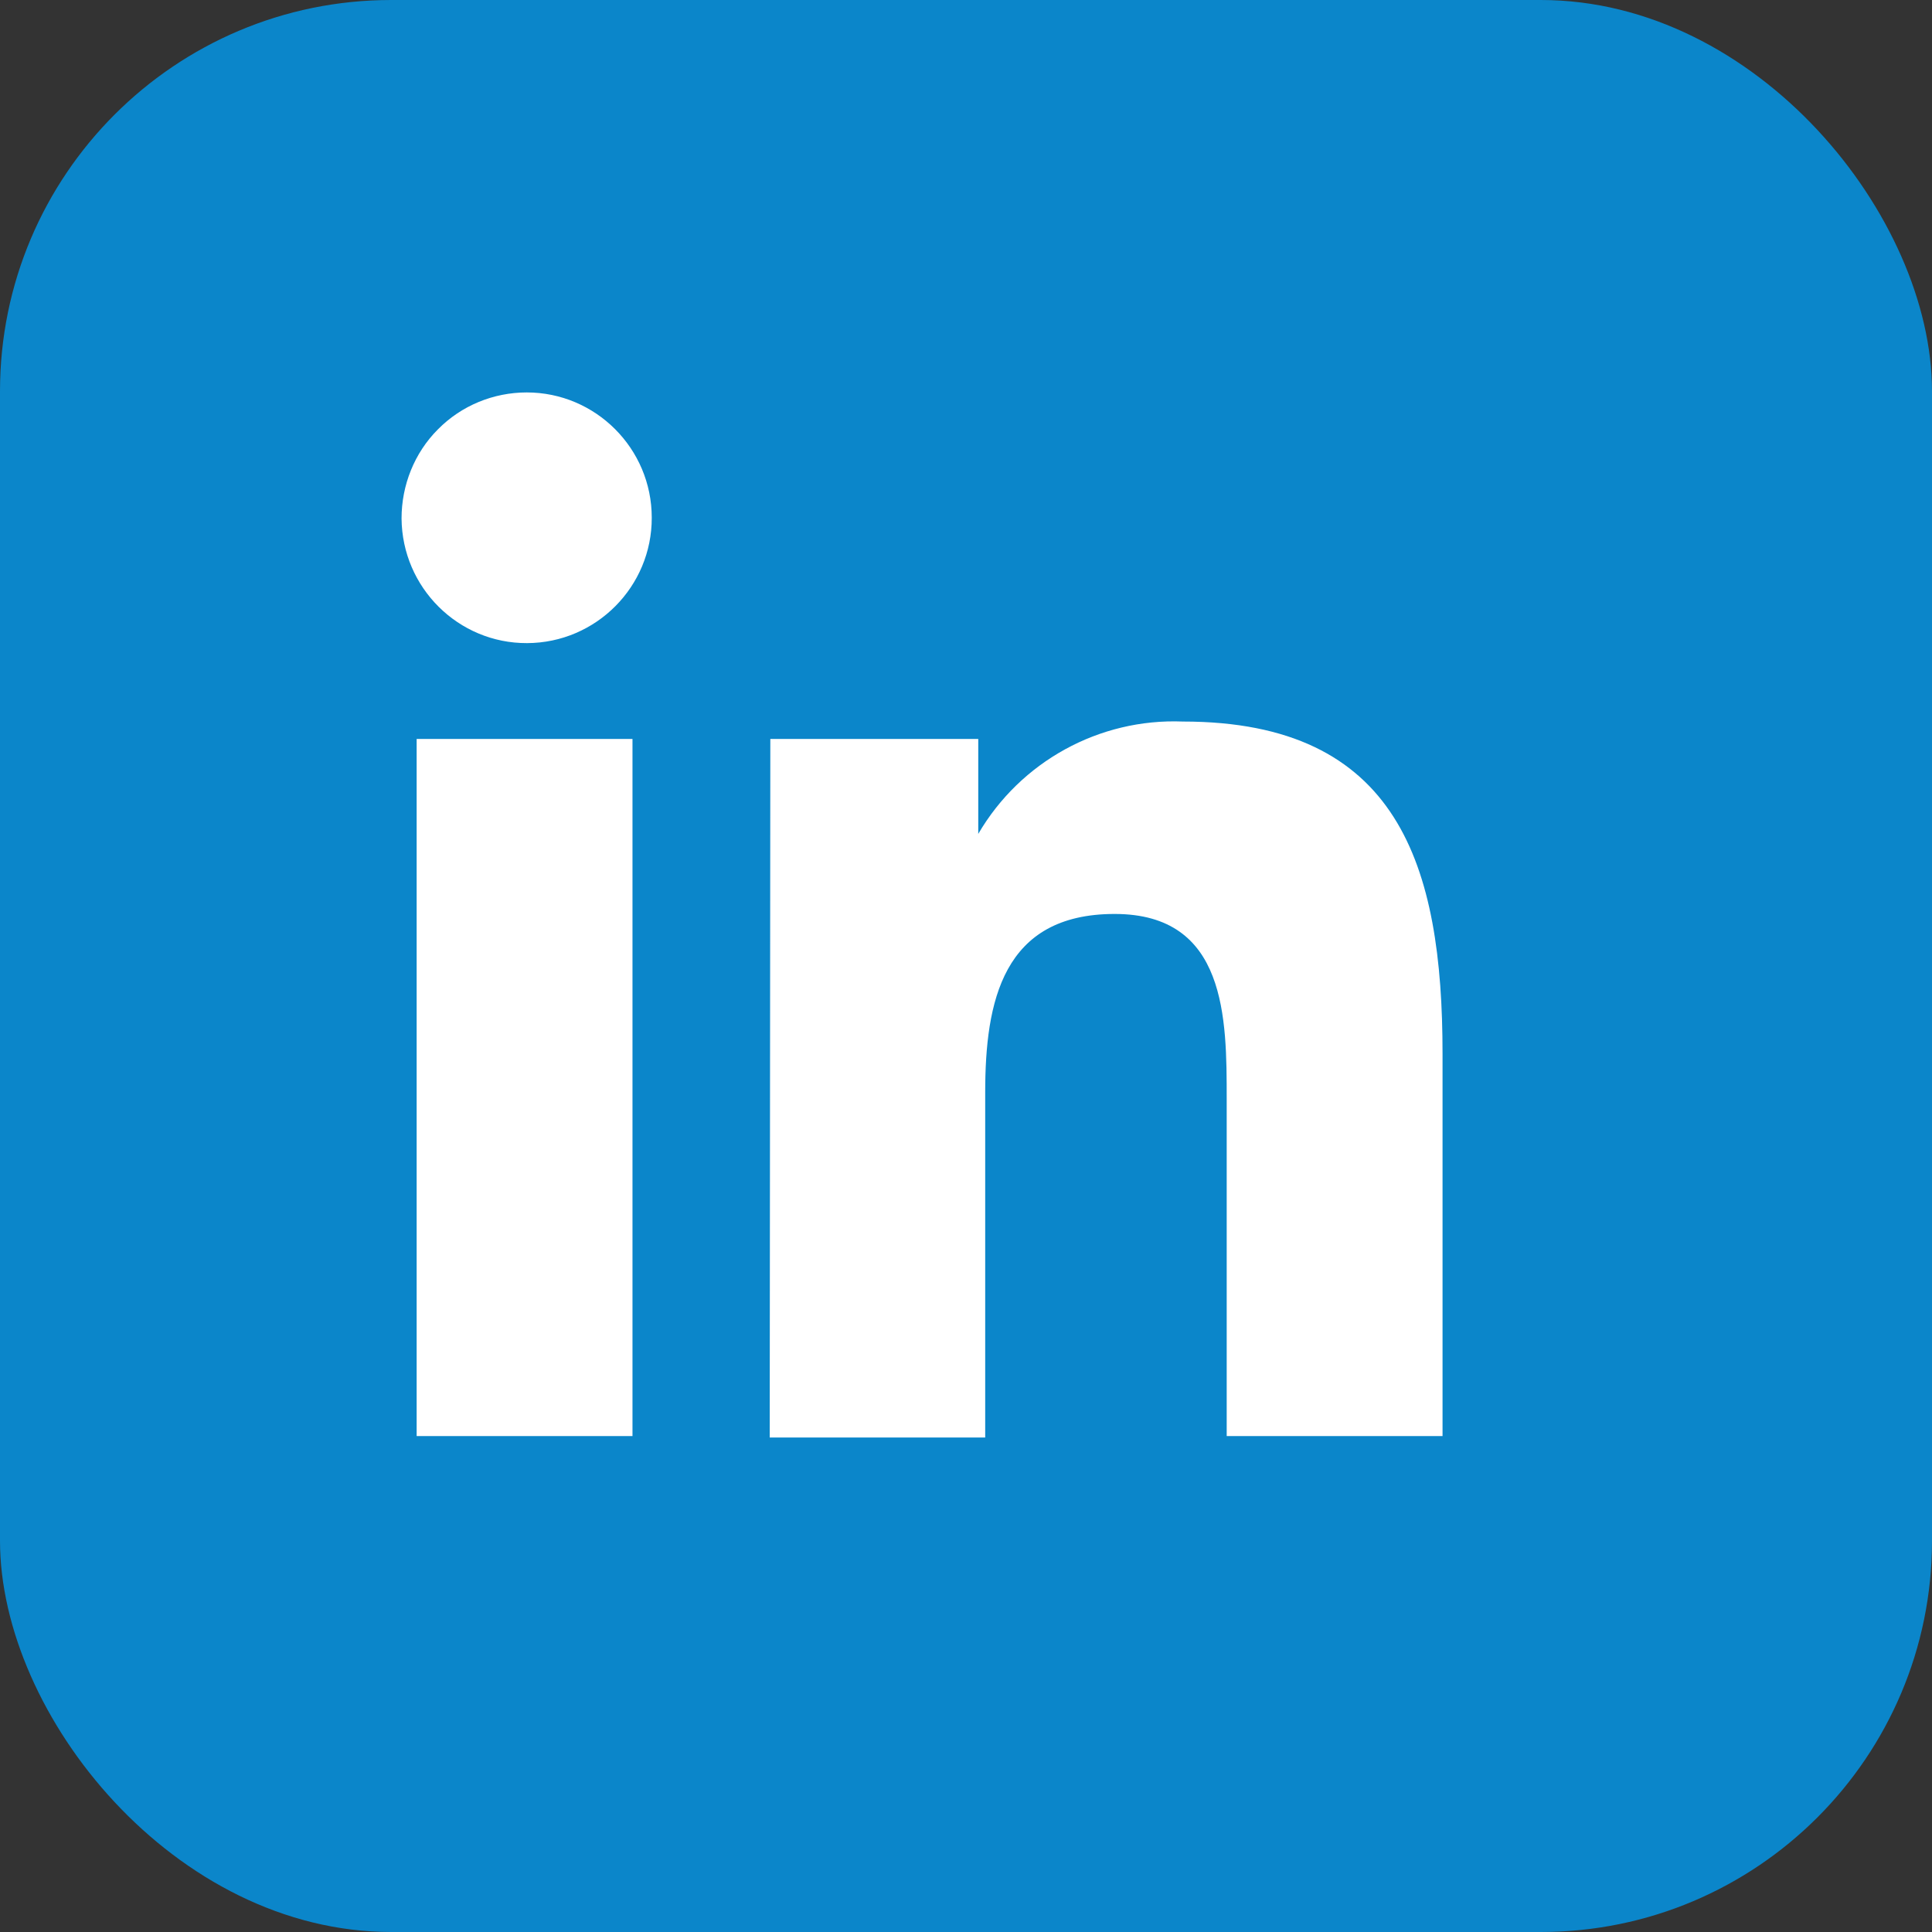
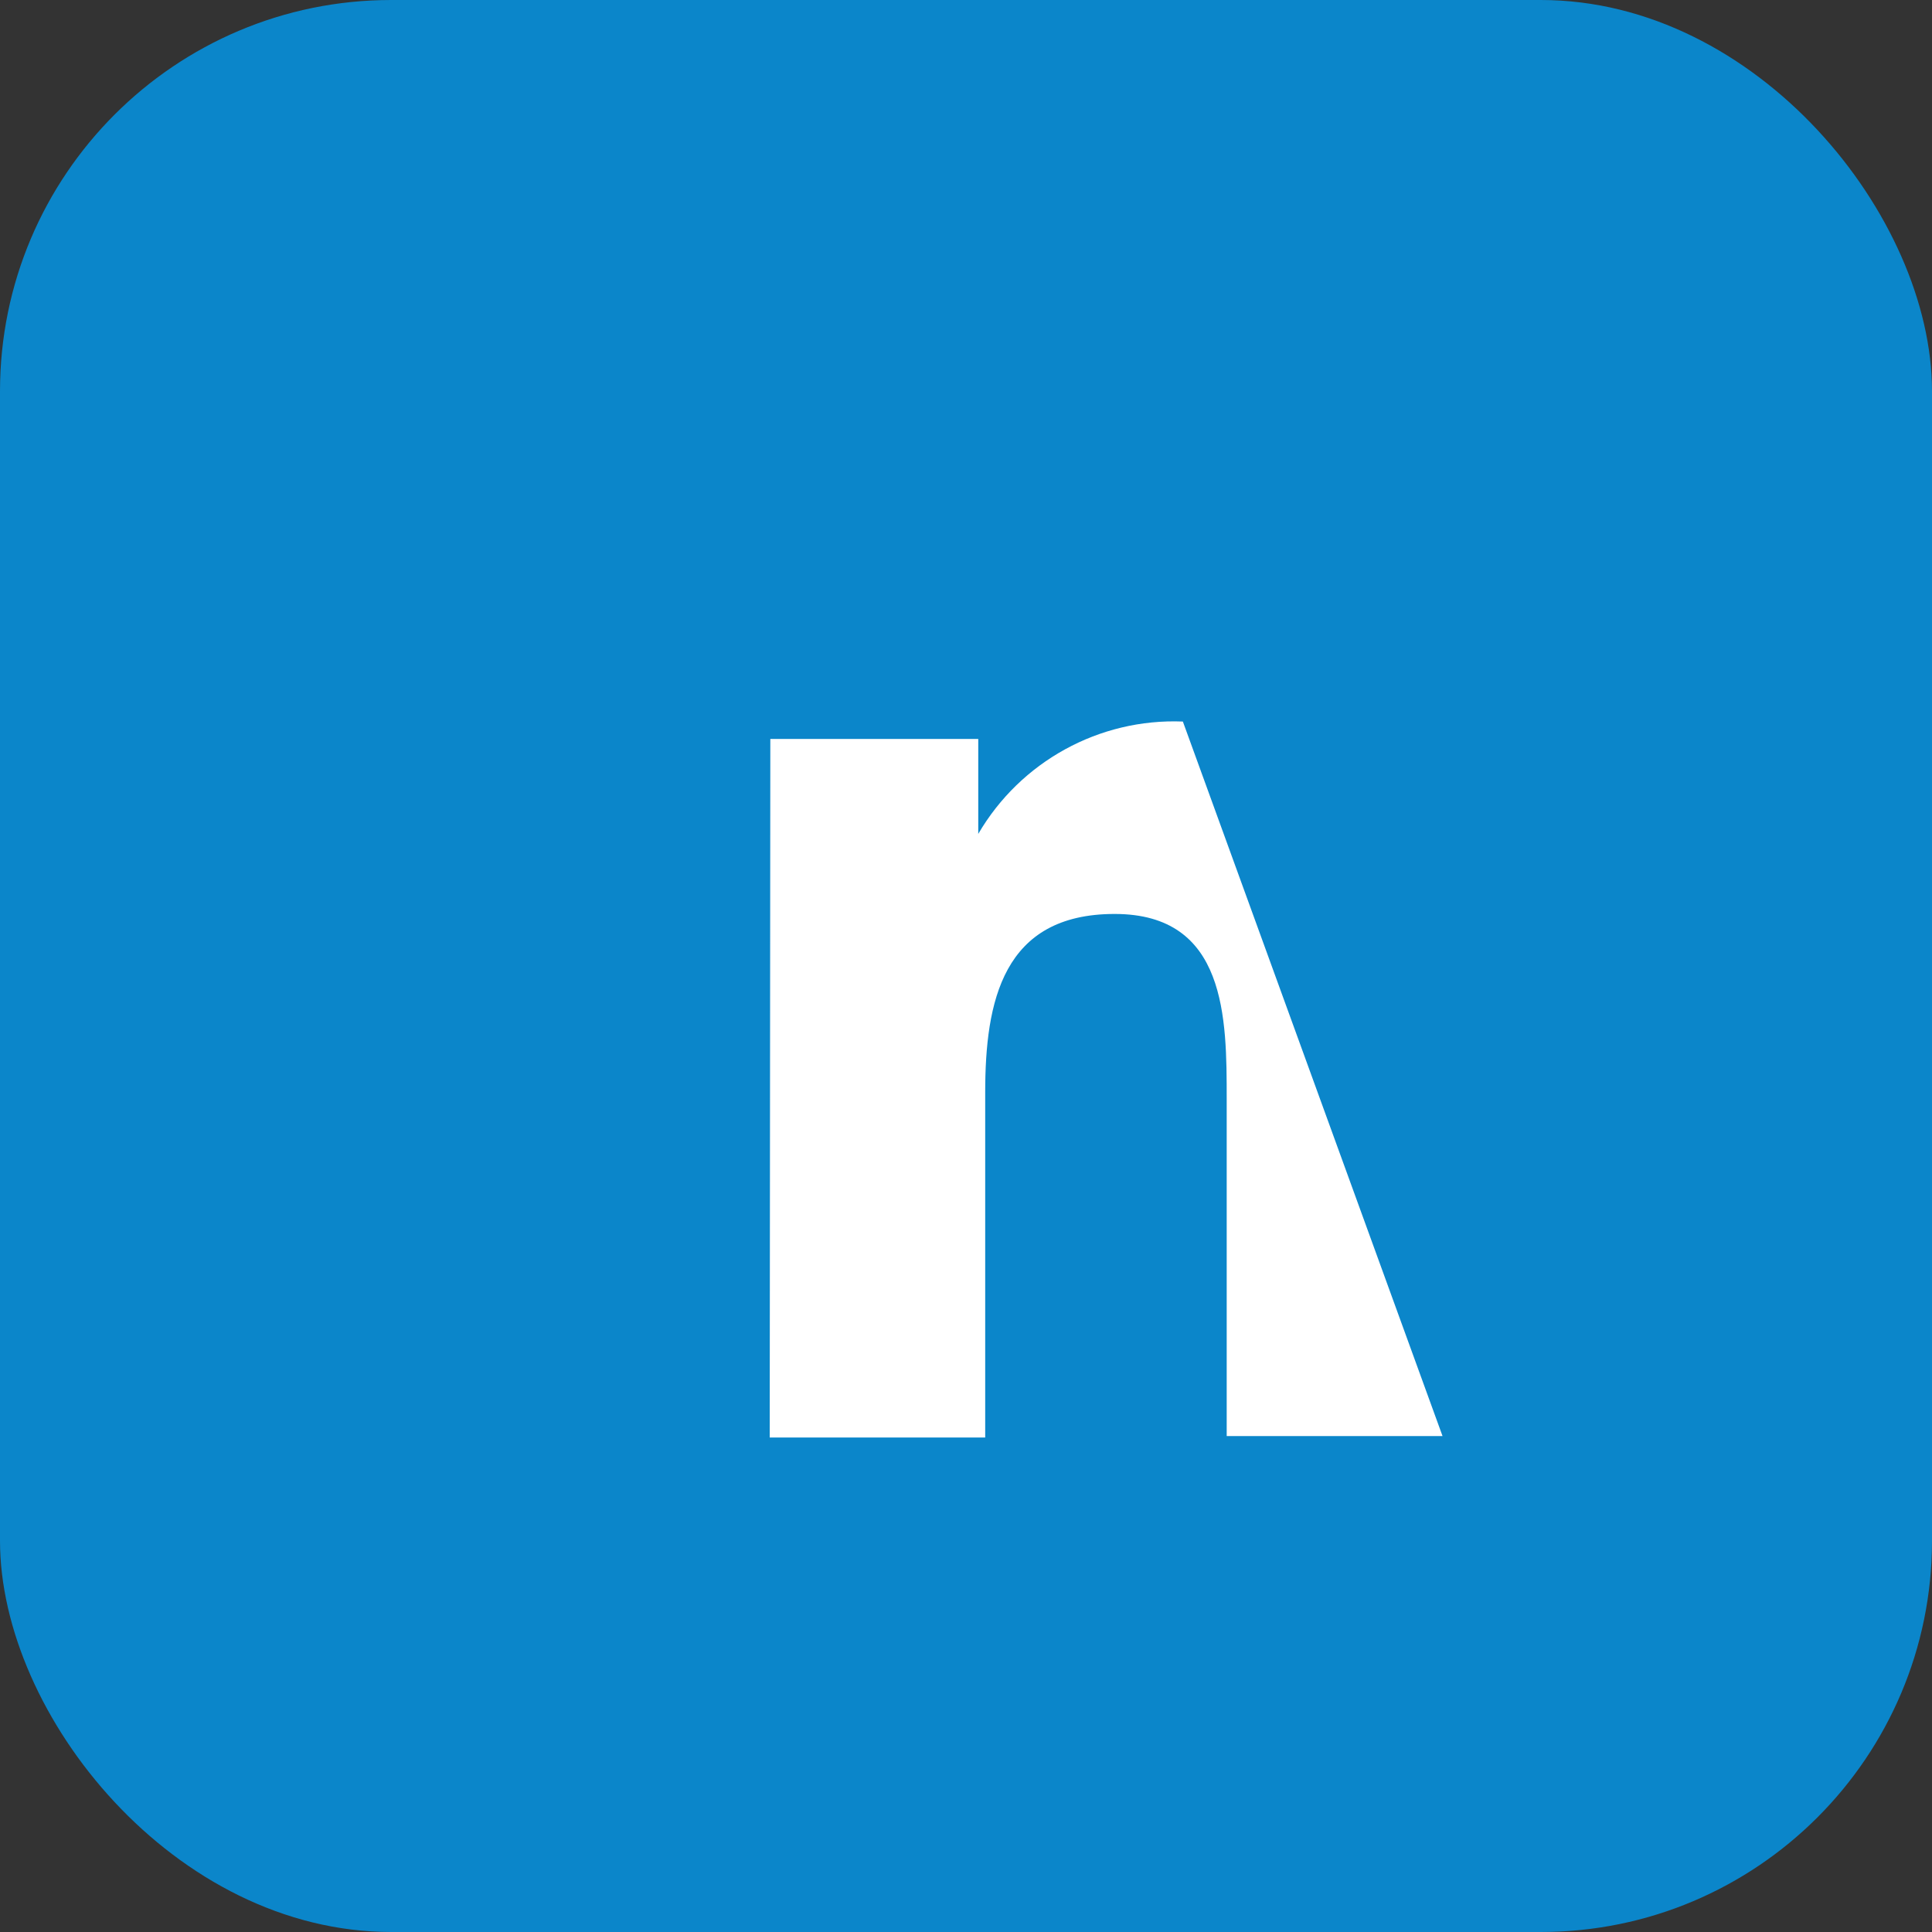
<svg xmlns="http://www.w3.org/2000/svg" width="32px" height="32px" viewBox="0 0 32 32" version="1.1">
  <rect x="0" y="0" width="32" height="32" fill="#333333" stroke="none" />
  <title>Group</title>
  <g id="Page-1" stroke="none" stroke-width="1" fill="none" fill-rule="evenodd">
    <g id="Group" transform="translate(-0, 0)">
      <rect id="Rectangle-Copy" fill="#0B86CA" fill-rule="nonzero" x="0" y="0" width="32" height="32" rx="6.48" />
      <g id="Group-2" transform="translate(6.651, 6.5)" fill="#FFFFFF">
-         <path d="M0.25,17.286 L3.825,17.286 L3.825,5.739 L0.25,5.739 L0.25,17.286 Z M2.074,1.90808213e-15 C3.213,1.90808213e-15 4.144,0.928 4.144,2.074 C4.148,3.215 3.223,4.148 2.079,4.152 C0.94,4.157 0.009,3.233 0,2.087 C0,1.536 0.213,1.001 0.602,0.612 C0.991,0.217 1.523,1.90808213e-15 2.074,1.90808213e-15 L2.074,1.90808213e-15 Z" id="Fill-4" />
-         <path d="M6.108,5.739 L9.552,5.739 L9.552,7.312 C10.251,6.114 11.556,5.396 12.941,5.451 C16.516,5.451 17.242,7.835 17.242,10.953 L17.242,17.286 L13.667,17.286 L13.667,11.705 C13.667,10.369 13.667,8.638 11.811,8.638 C9.955,8.638 9.667,10.091 9.667,11.593 L9.667,17.31 L6.098,17.31 L6.108,5.739 Z" id="Fill-5" />
+         <path d="M6.108,5.739 L9.552,5.739 L9.552,7.312 C10.251,6.114 11.556,5.396 12.941,5.451 L17.242,17.286 L13.667,17.286 L13.667,11.705 C13.667,10.369 13.667,8.638 11.811,8.638 C9.955,8.638 9.667,10.091 9.667,11.593 L9.667,17.31 L6.098,17.31 L6.108,5.739 Z" id="Fill-5" />
      </g>
    </g>
  </g>
</svg>